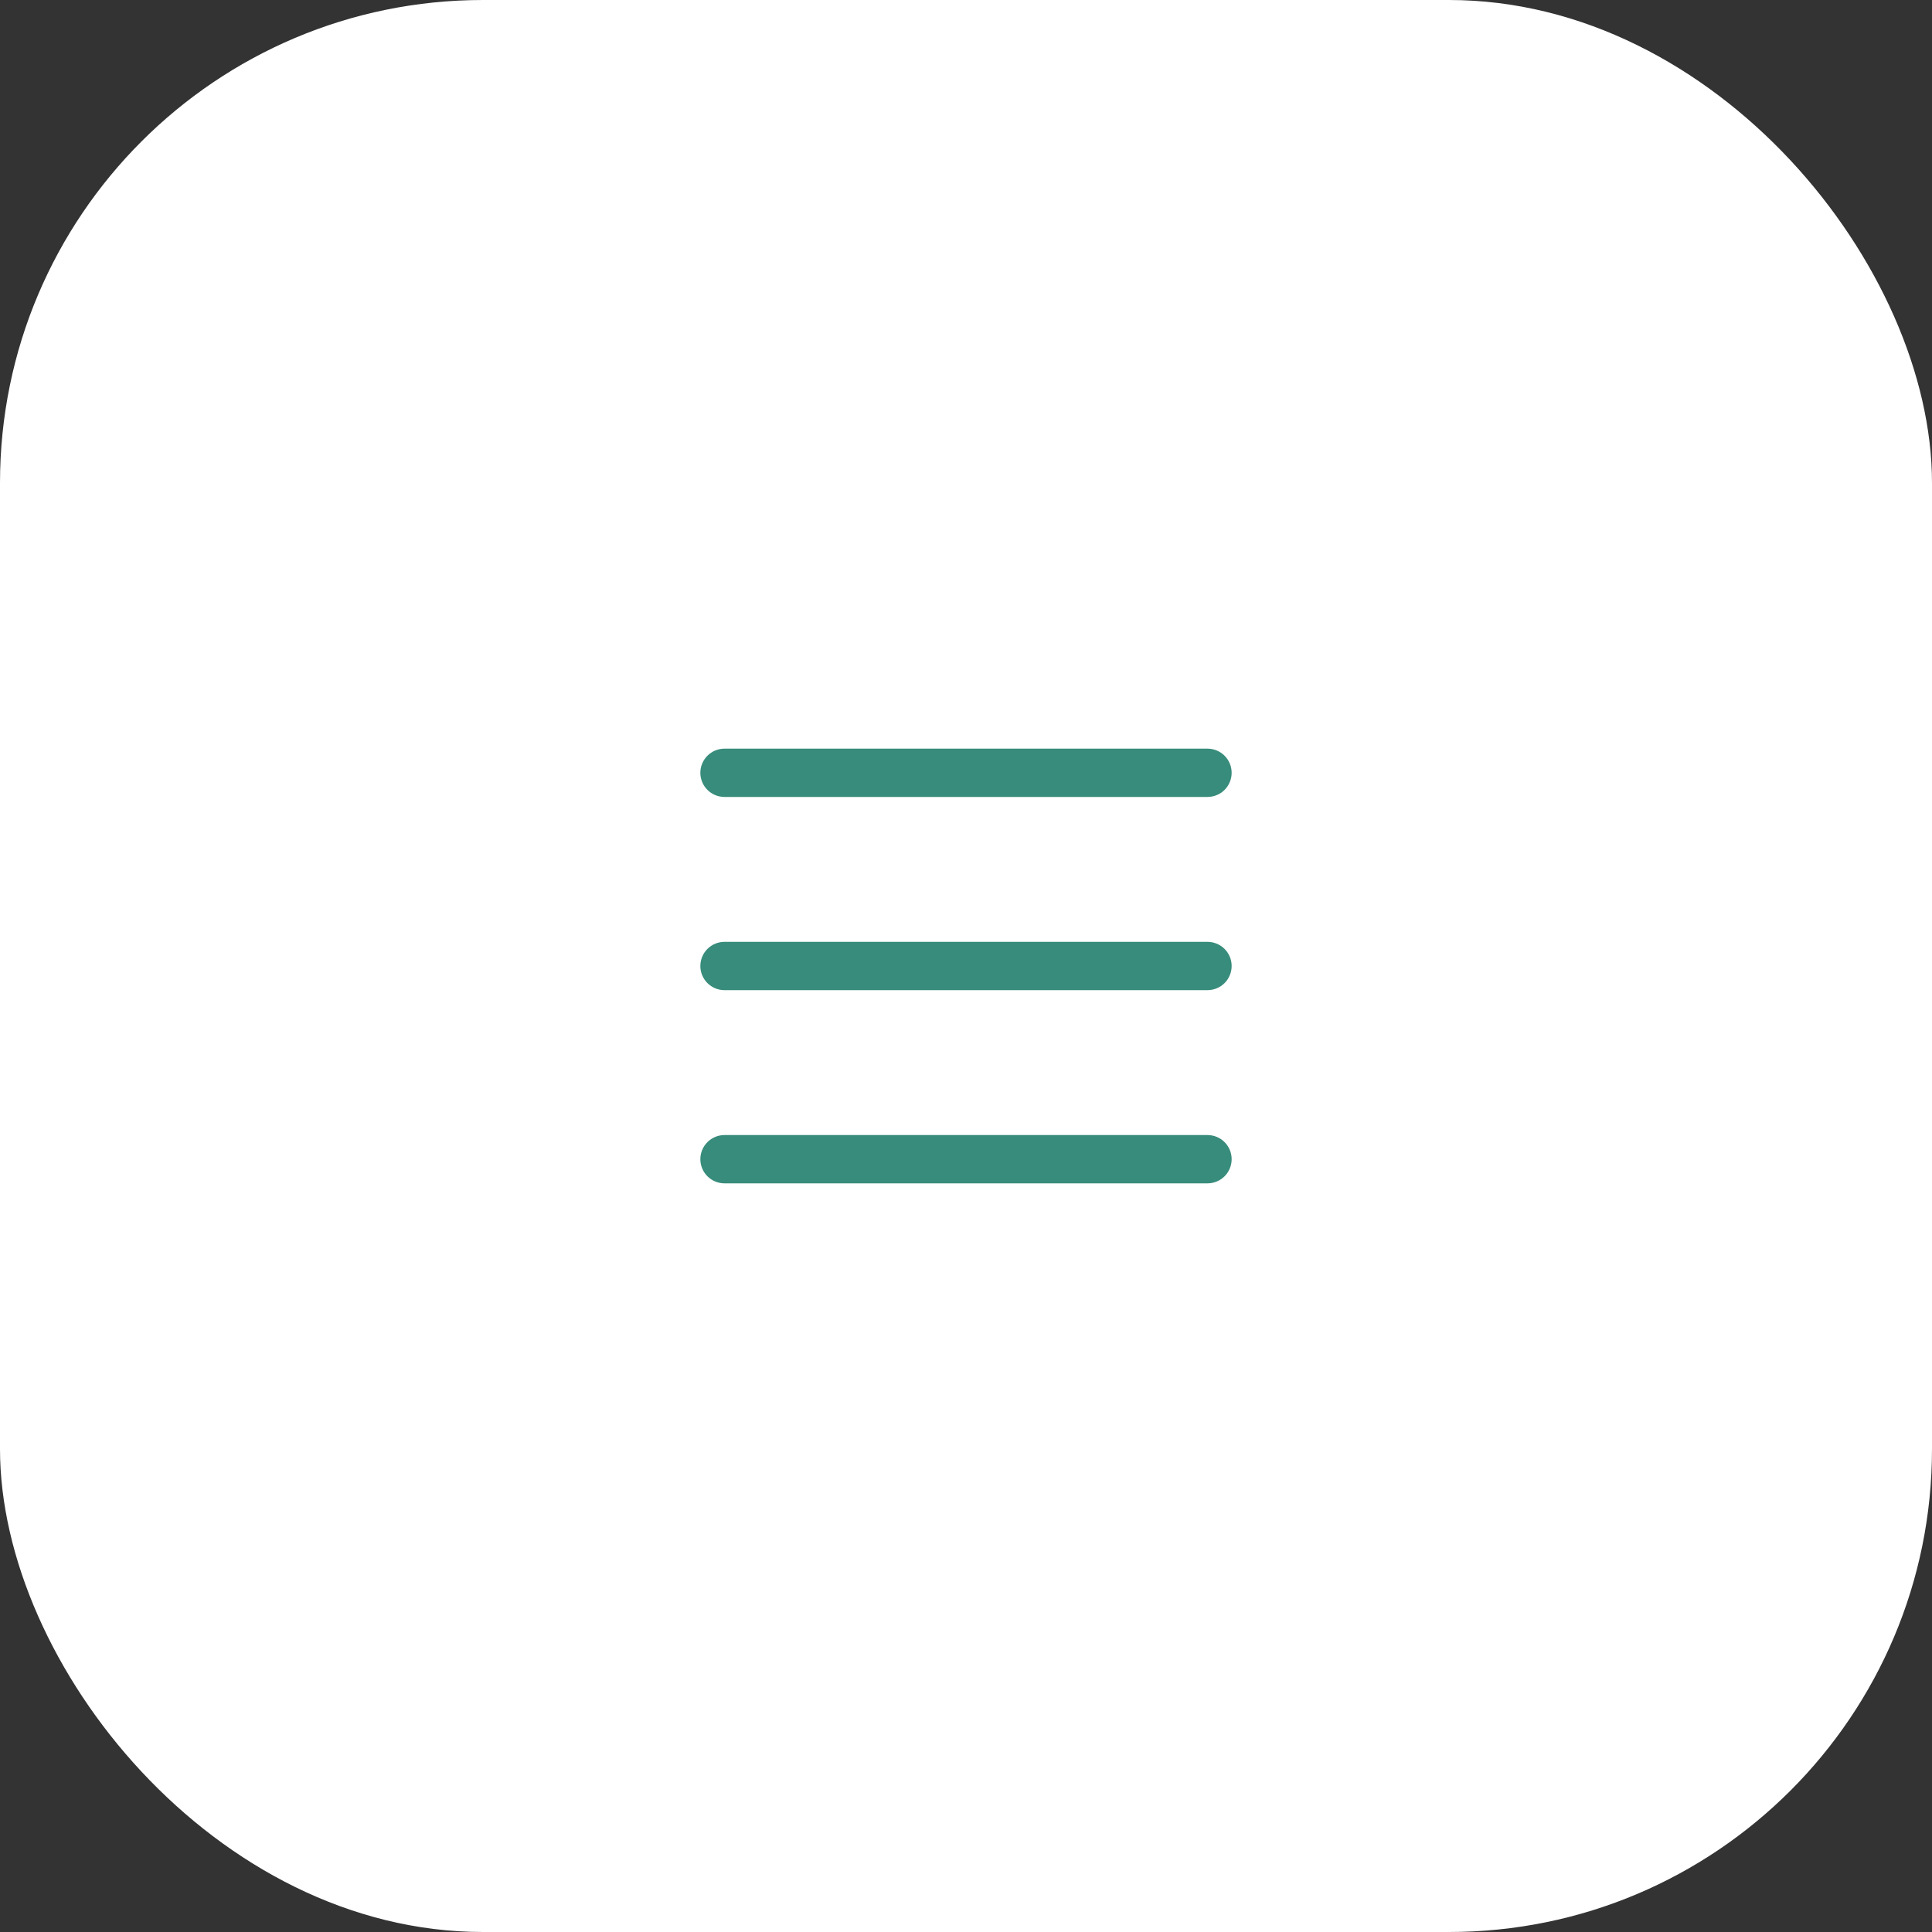
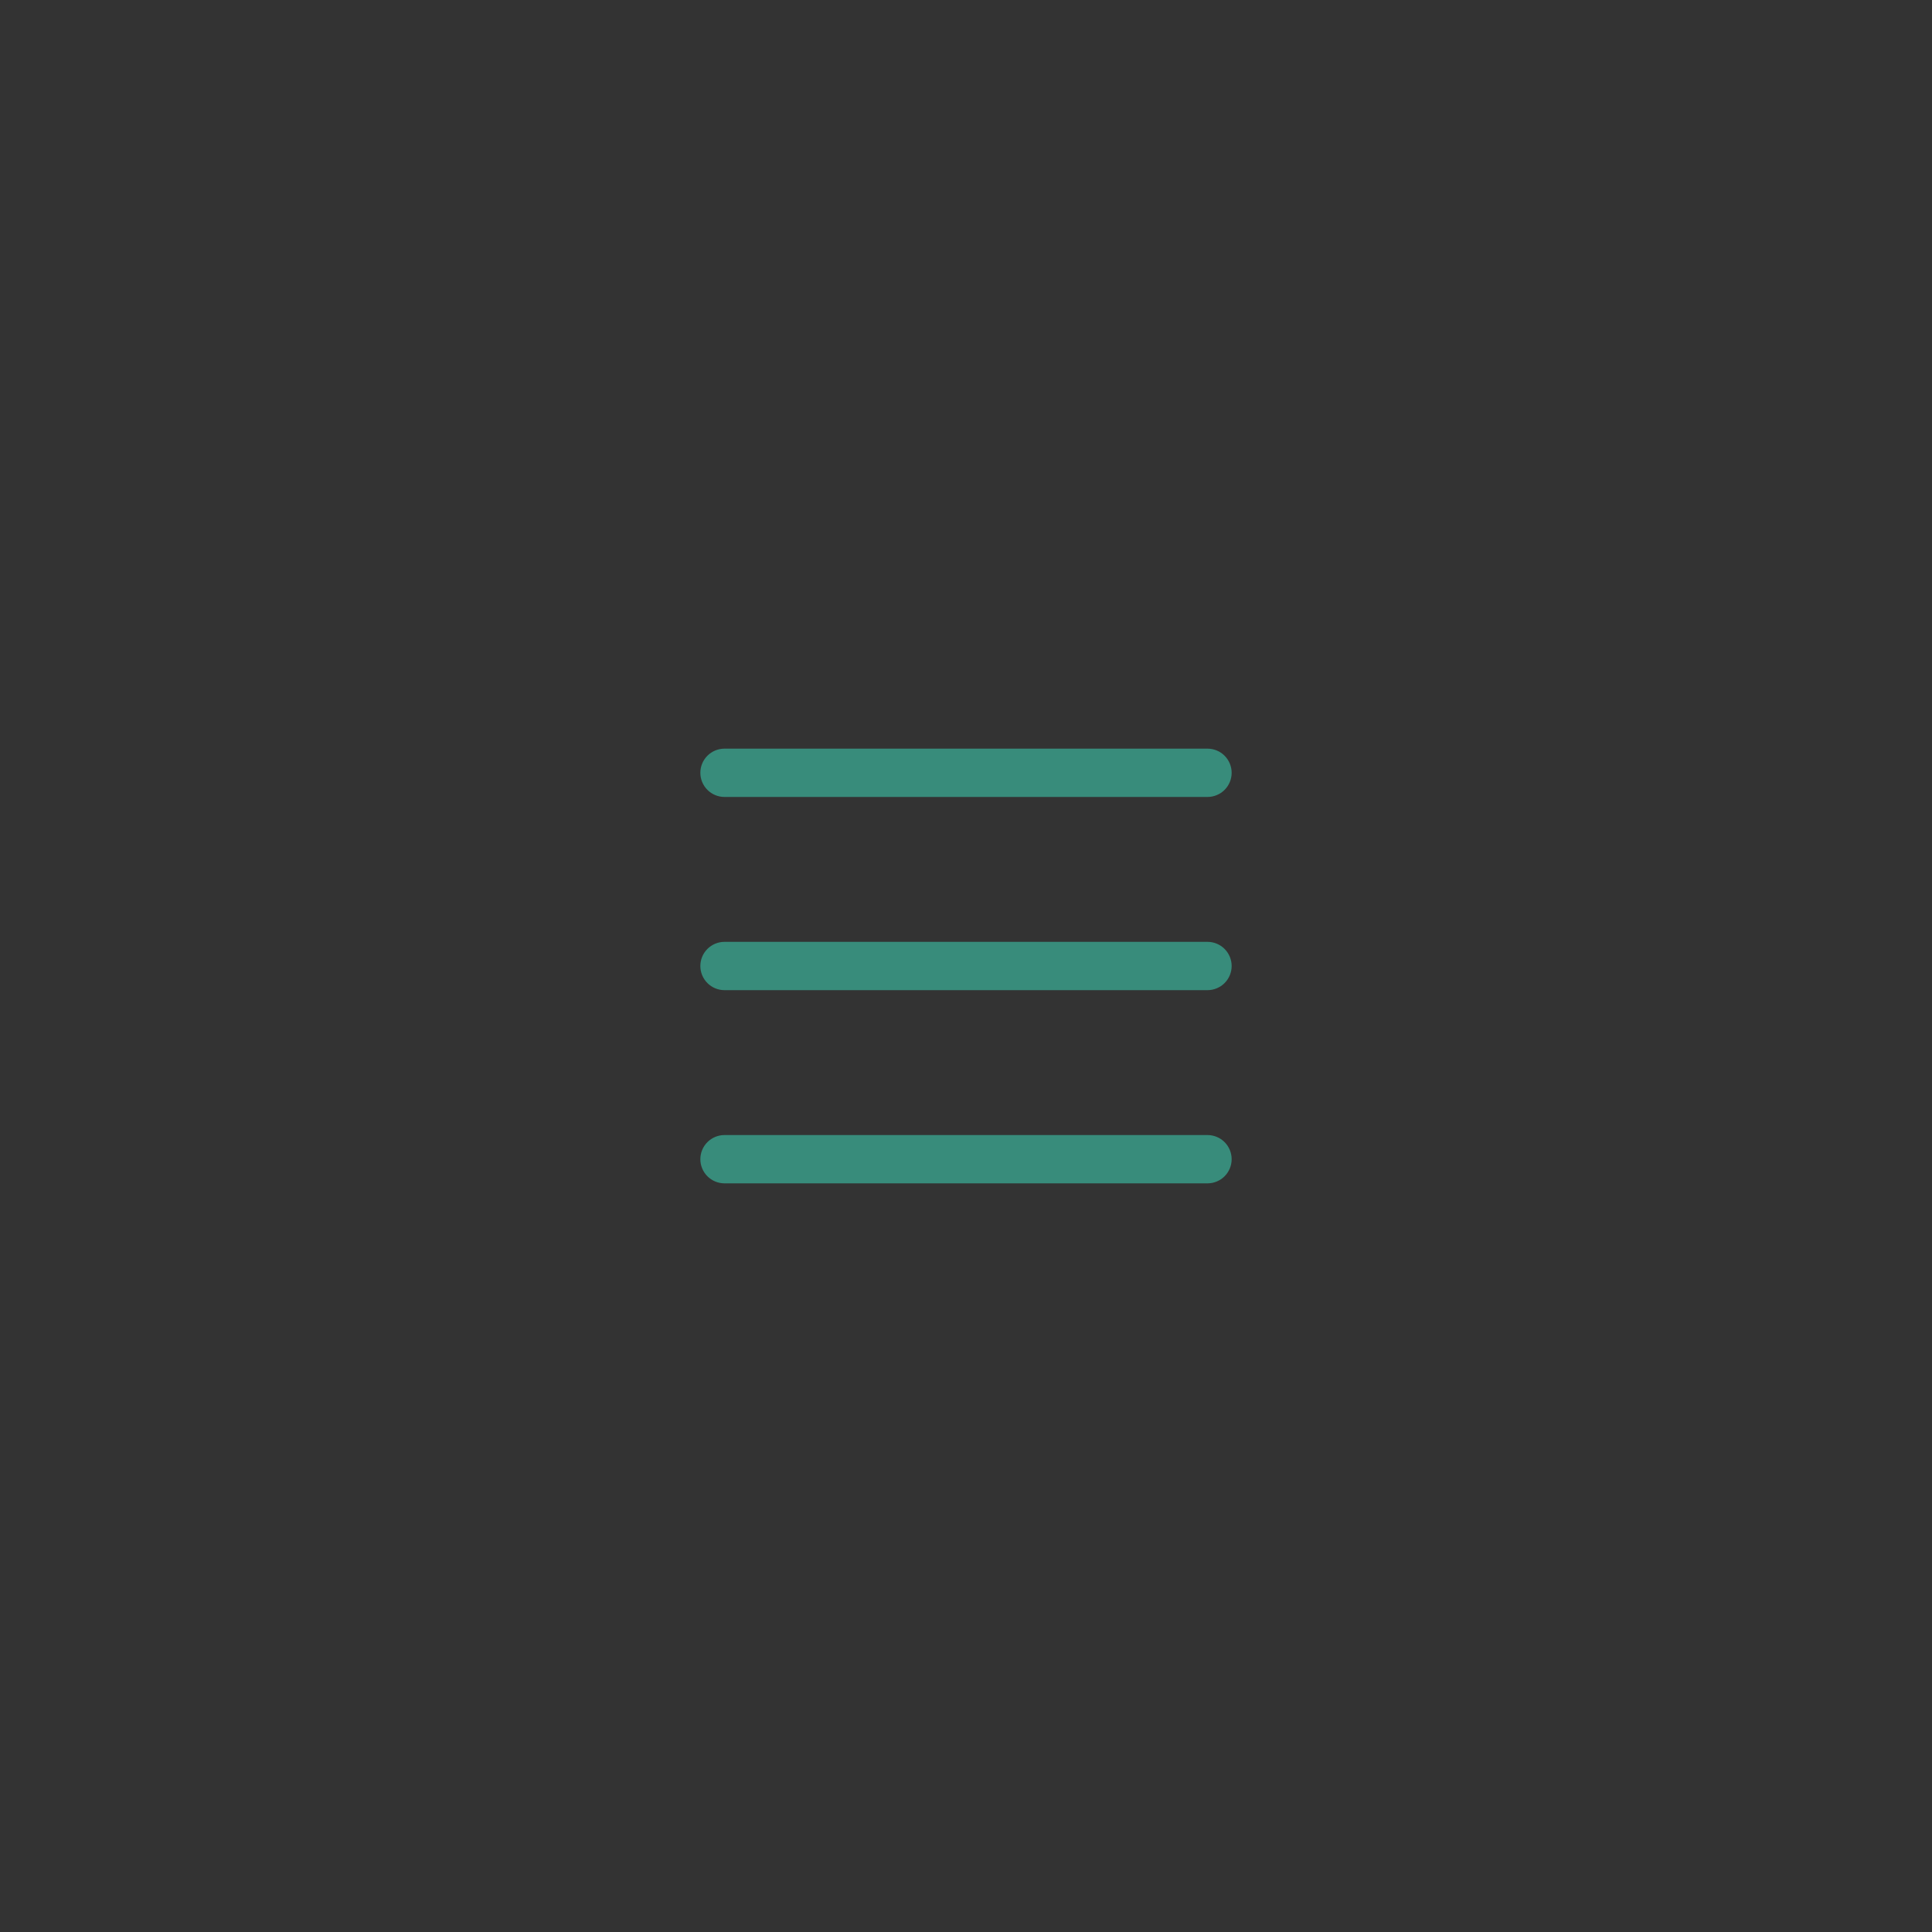
<svg xmlns="http://www.w3.org/2000/svg" width="50" height="50" viewBox="0 0 50 50" fill="none">
  <rect x="0" y="0" width="50" height="50" fill="#333333" stroke="none" />
-   <rect width="50" height="50" rx="12.5" fill="white" />
  <path fill-rule="evenodd" clip-rule="evenodd" d="M18.125 30C18.125 29.834 18.191 29.675 18.308 29.558C18.425 29.441 18.584 29.375 18.75 29.375H31.25C31.416 29.375 31.575 29.441 31.692 29.558C31.809 29.675 31.875 29.834 31.875 30C31.875 30.166 31.809 30.325 31.692 30.442C31.575 30.559 31.416 30.625 31.25 30.625H18.75C18.584 30.625 18.425 30.559 18.308 30.442C18.191 30.325 18.125 30.166 18.125 30ZM18.125 25C18.125 24.834 18.191 24.675 18.308 24.558C18.425 24.441 18.584 24.375 18.75 24.375H31.25C31.416 24.375 31.575 24.441 31.692 24.558C31.809 24.675 31.875 24.834 31.875 25C31.875 25.166 31.809 25.325 31.692 25.442C31.575 25.559 31.416 25.625 31.25 25.625H18.75C18.584 25.625 18.425 25.559 18.308 25.442C18.191 25.325 18.125 25.166 18.125 25ZM18.125 20C18.125 19.834 18.191 19.675 18.308 19.558C18.425 19.441 18.584 19.375 18.75 19.375H31.25C31.416 19.375 31.575 19.441 31.692 19.558C31.809 19.675 31.875 19.834 31.875 20C31.875 20.166 31.809 20.325 31.692 20.442C31.575 20.559 31.416 20.625 31.25 20.625H18.75C18.584 20.625 18.425 20.559 18.308 20.442C18.191 20.325 18.125 20.166 18.125 20Z" fill="#388C7B" />
</svg>